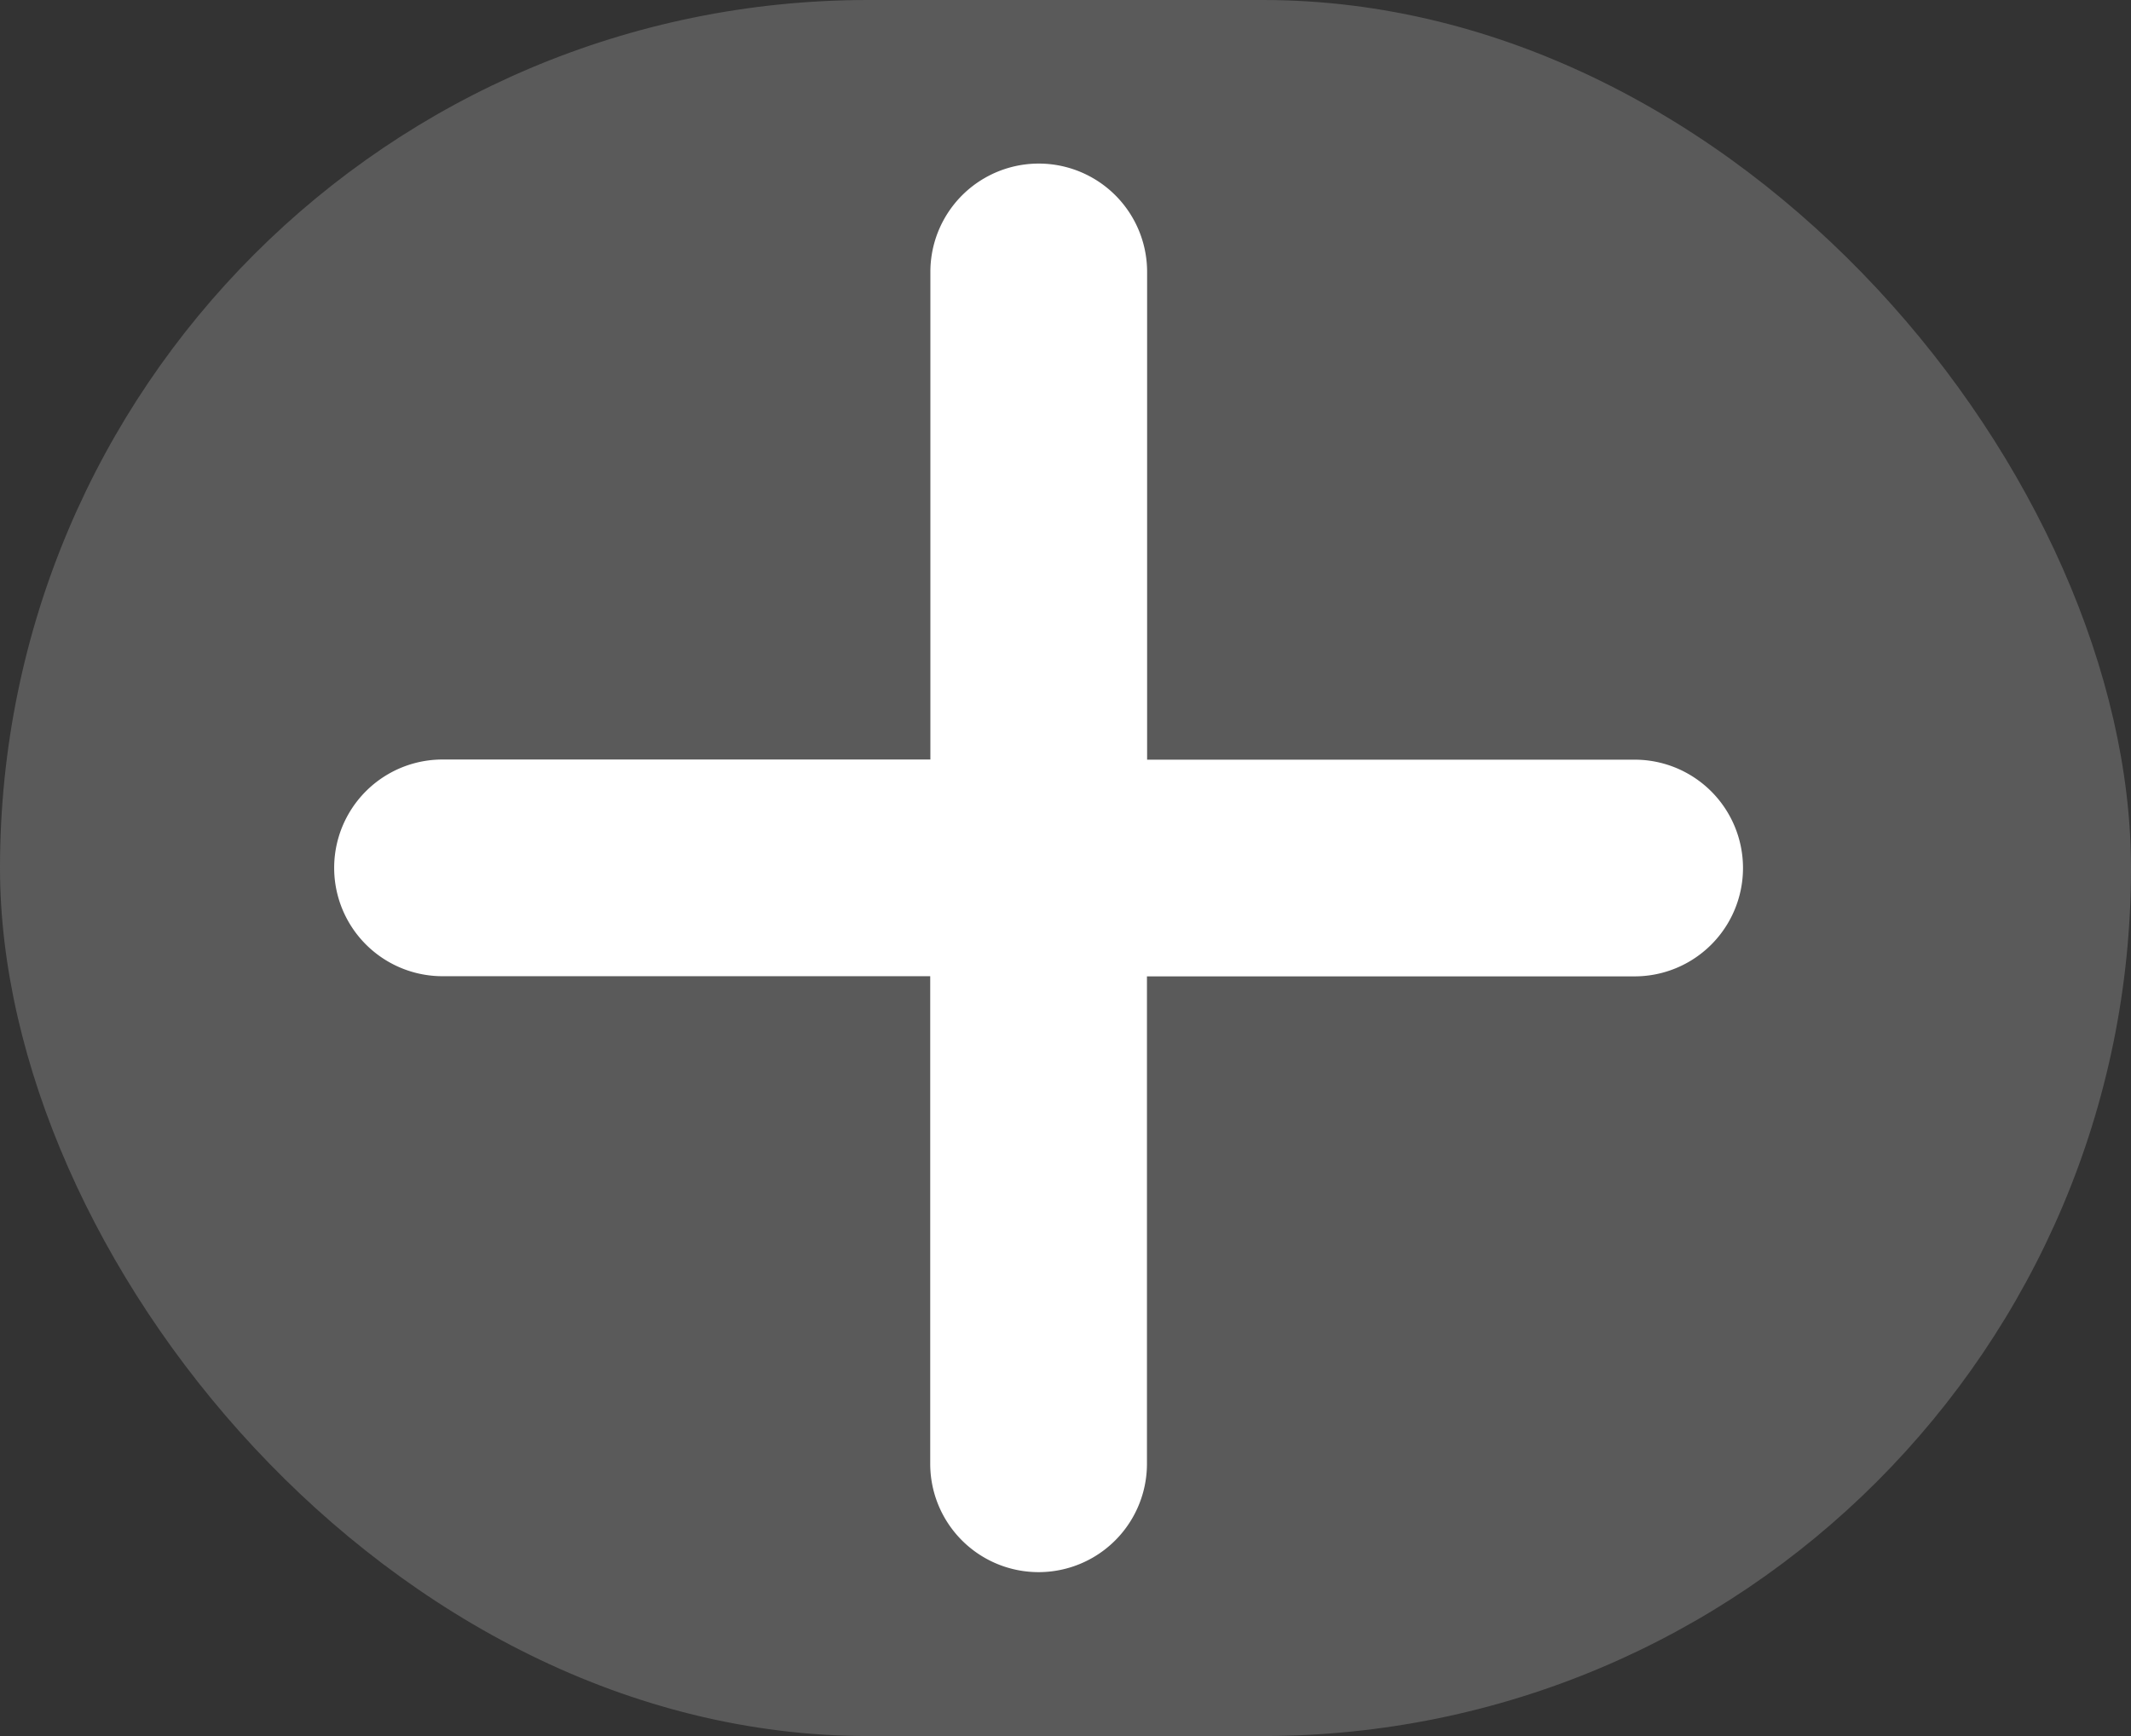
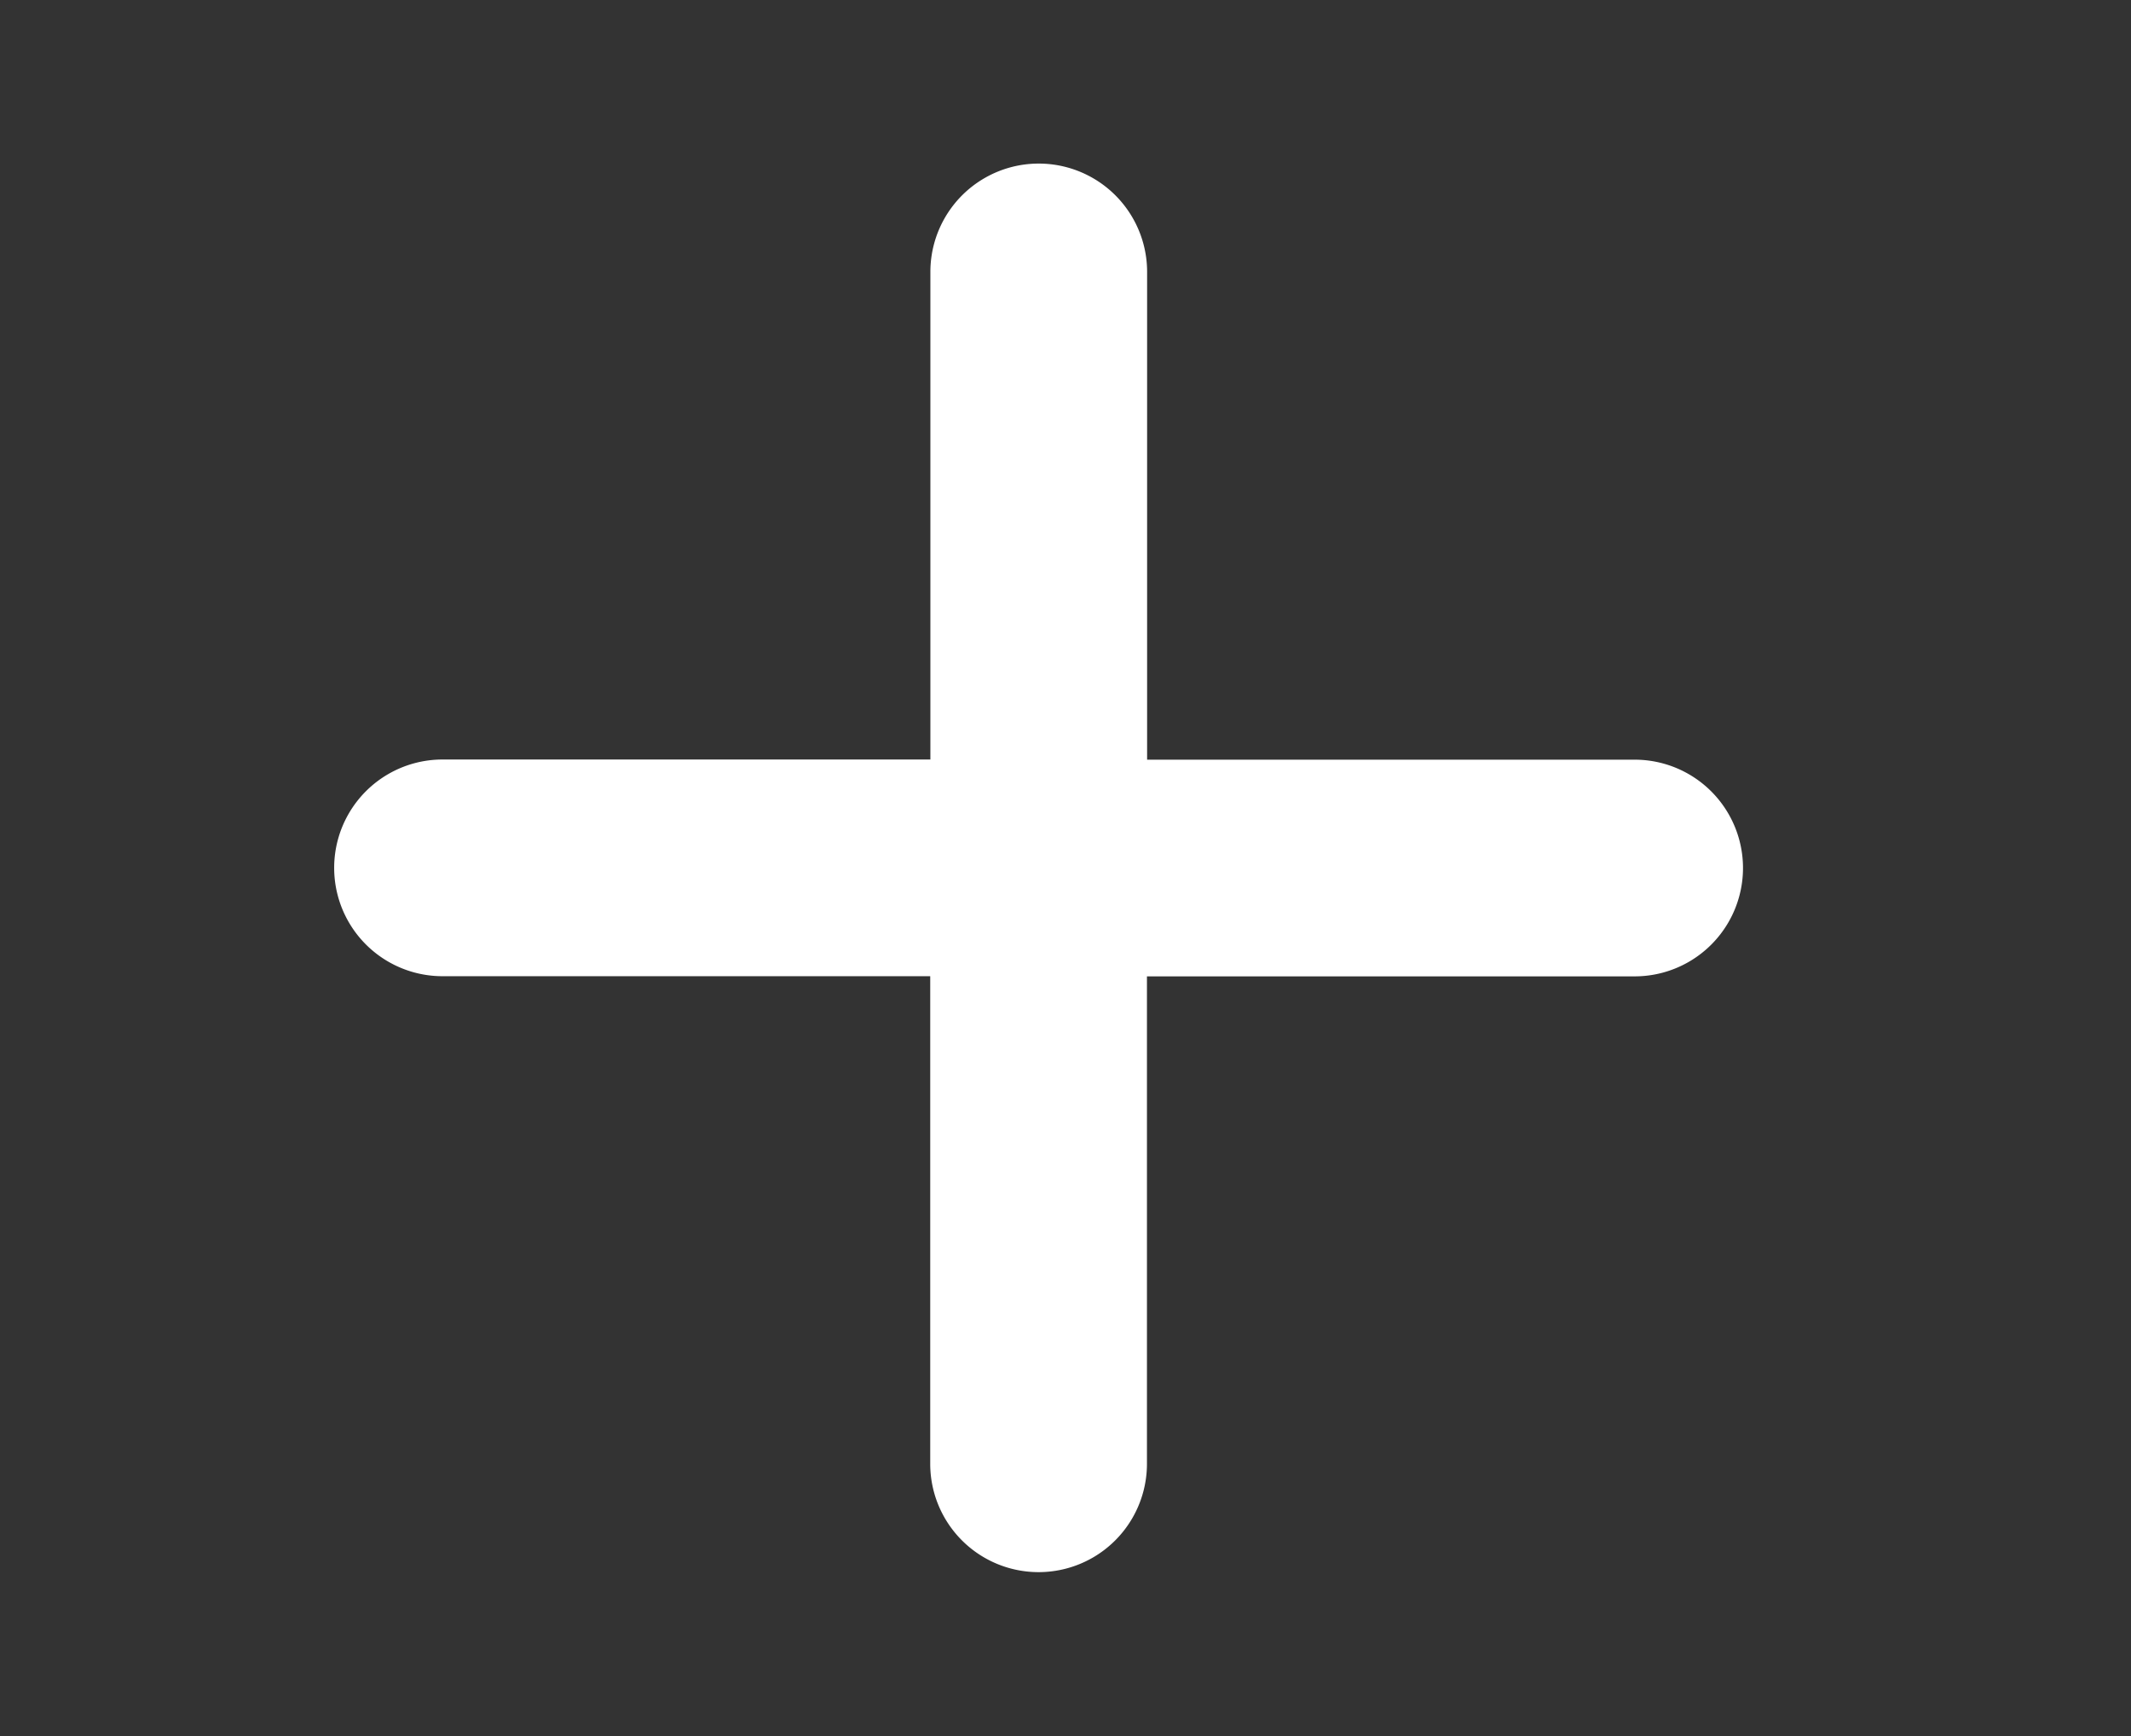
<svg xmlns="http://www.w3.org/2000/svg" width="27" height="22" viewBox="0 0 27 22">
  <rect x="0" y="0" width="27" height="22" fill="#333333" stroke="none" />
  <g id="plus" transform="translate(0.088)">
-     <rect id="Rechteck_11" data-name="Rechteck 11" width="27" height="22" rx="11" transform="translate(-0.088)" fill="#5a5a5a" />
    <path id="plus-2" data-name="plus" d="M10.3,49.373a1.373,1.373,0,0,0-2.746,0v6.179H1.373a1.373,1.373,0,1,0,0,2.746H7.552v6.179a1.373,1.373,0,1,0,2.746,0V58.3h6.179a1.373,1.373,0,1,0,0-2.746H10.3Z" transform="translate(4.146 -45.927)" fill="#fff" />
  </g>
</svg>